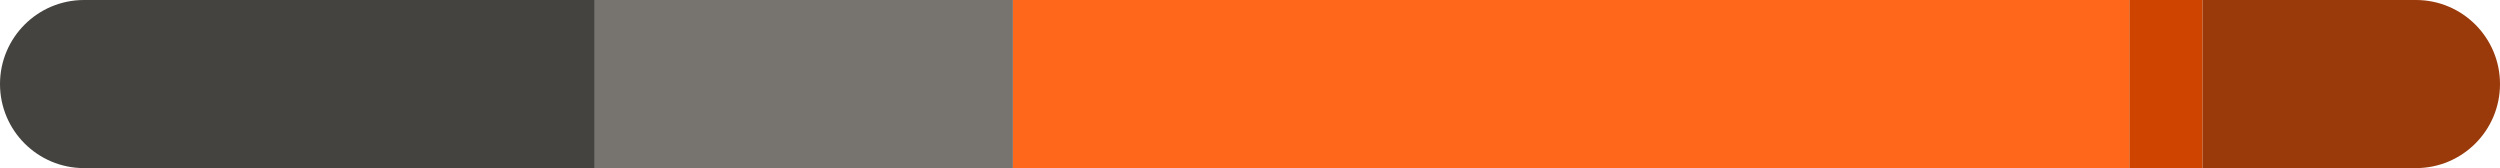
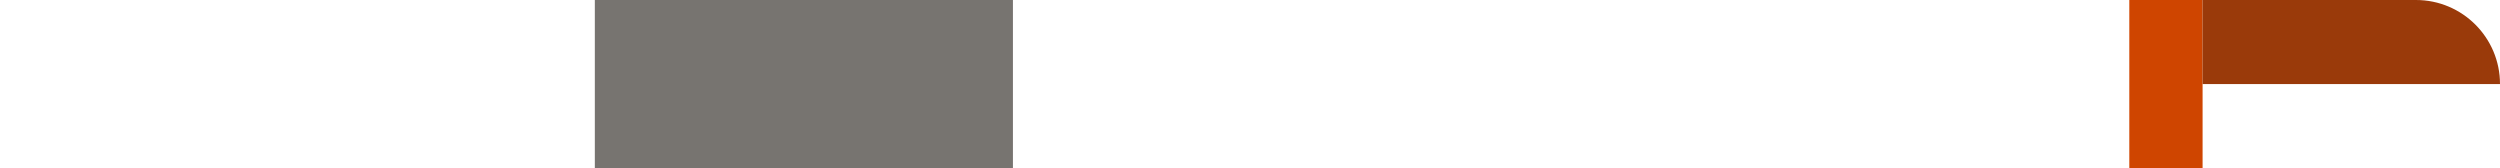
<svg xmlns="http://www.w3.org/2000/svg" width="580px" height="39px" viewBox="0 0 580 39" fill="none" aria-hidden="true">
  <defs>
    <linearGradient class="cerosgradient" data-cerosgradient="true" id="CerosGradient_id3c1f1ea29" gradientUnits="userSpaceOnUse" x1="50%" y1="100%" x2="50%" y2="0%">
      <stop offset="0%" stop-color="#d1d1d1" />
      <stop offset="100%" stop-color="#d1d1d1" />
    </linearGradient>
    <linearGradient />
  </defs>
-   <path d="M0 19.5C0 8.73 8.73 0 19.5 0H138V39H19.5C8.73 39 0 30.27 0 19.5V19.5Z" fill="#444340" />
  <rect x="138" width="97" height="39" fill="#777470" />
-   <rect x="235" width="259" height="39" fill="#FF671B" />
  <rect x="494" width="17" height="39" fill="#CF4500" />
-   <path d="M511 0H560.5C571.27 0 580 8.73 580 19.5V19.5C580 30.27 571.27 39 560.5 39H511V0Z" fill="#9A3A0A" />
+   <path d="M511 0H560.5C571.27 0 580 8.73 580 19.5V19.5H511V0Z" fill="#9A3A0A" />
</svg>